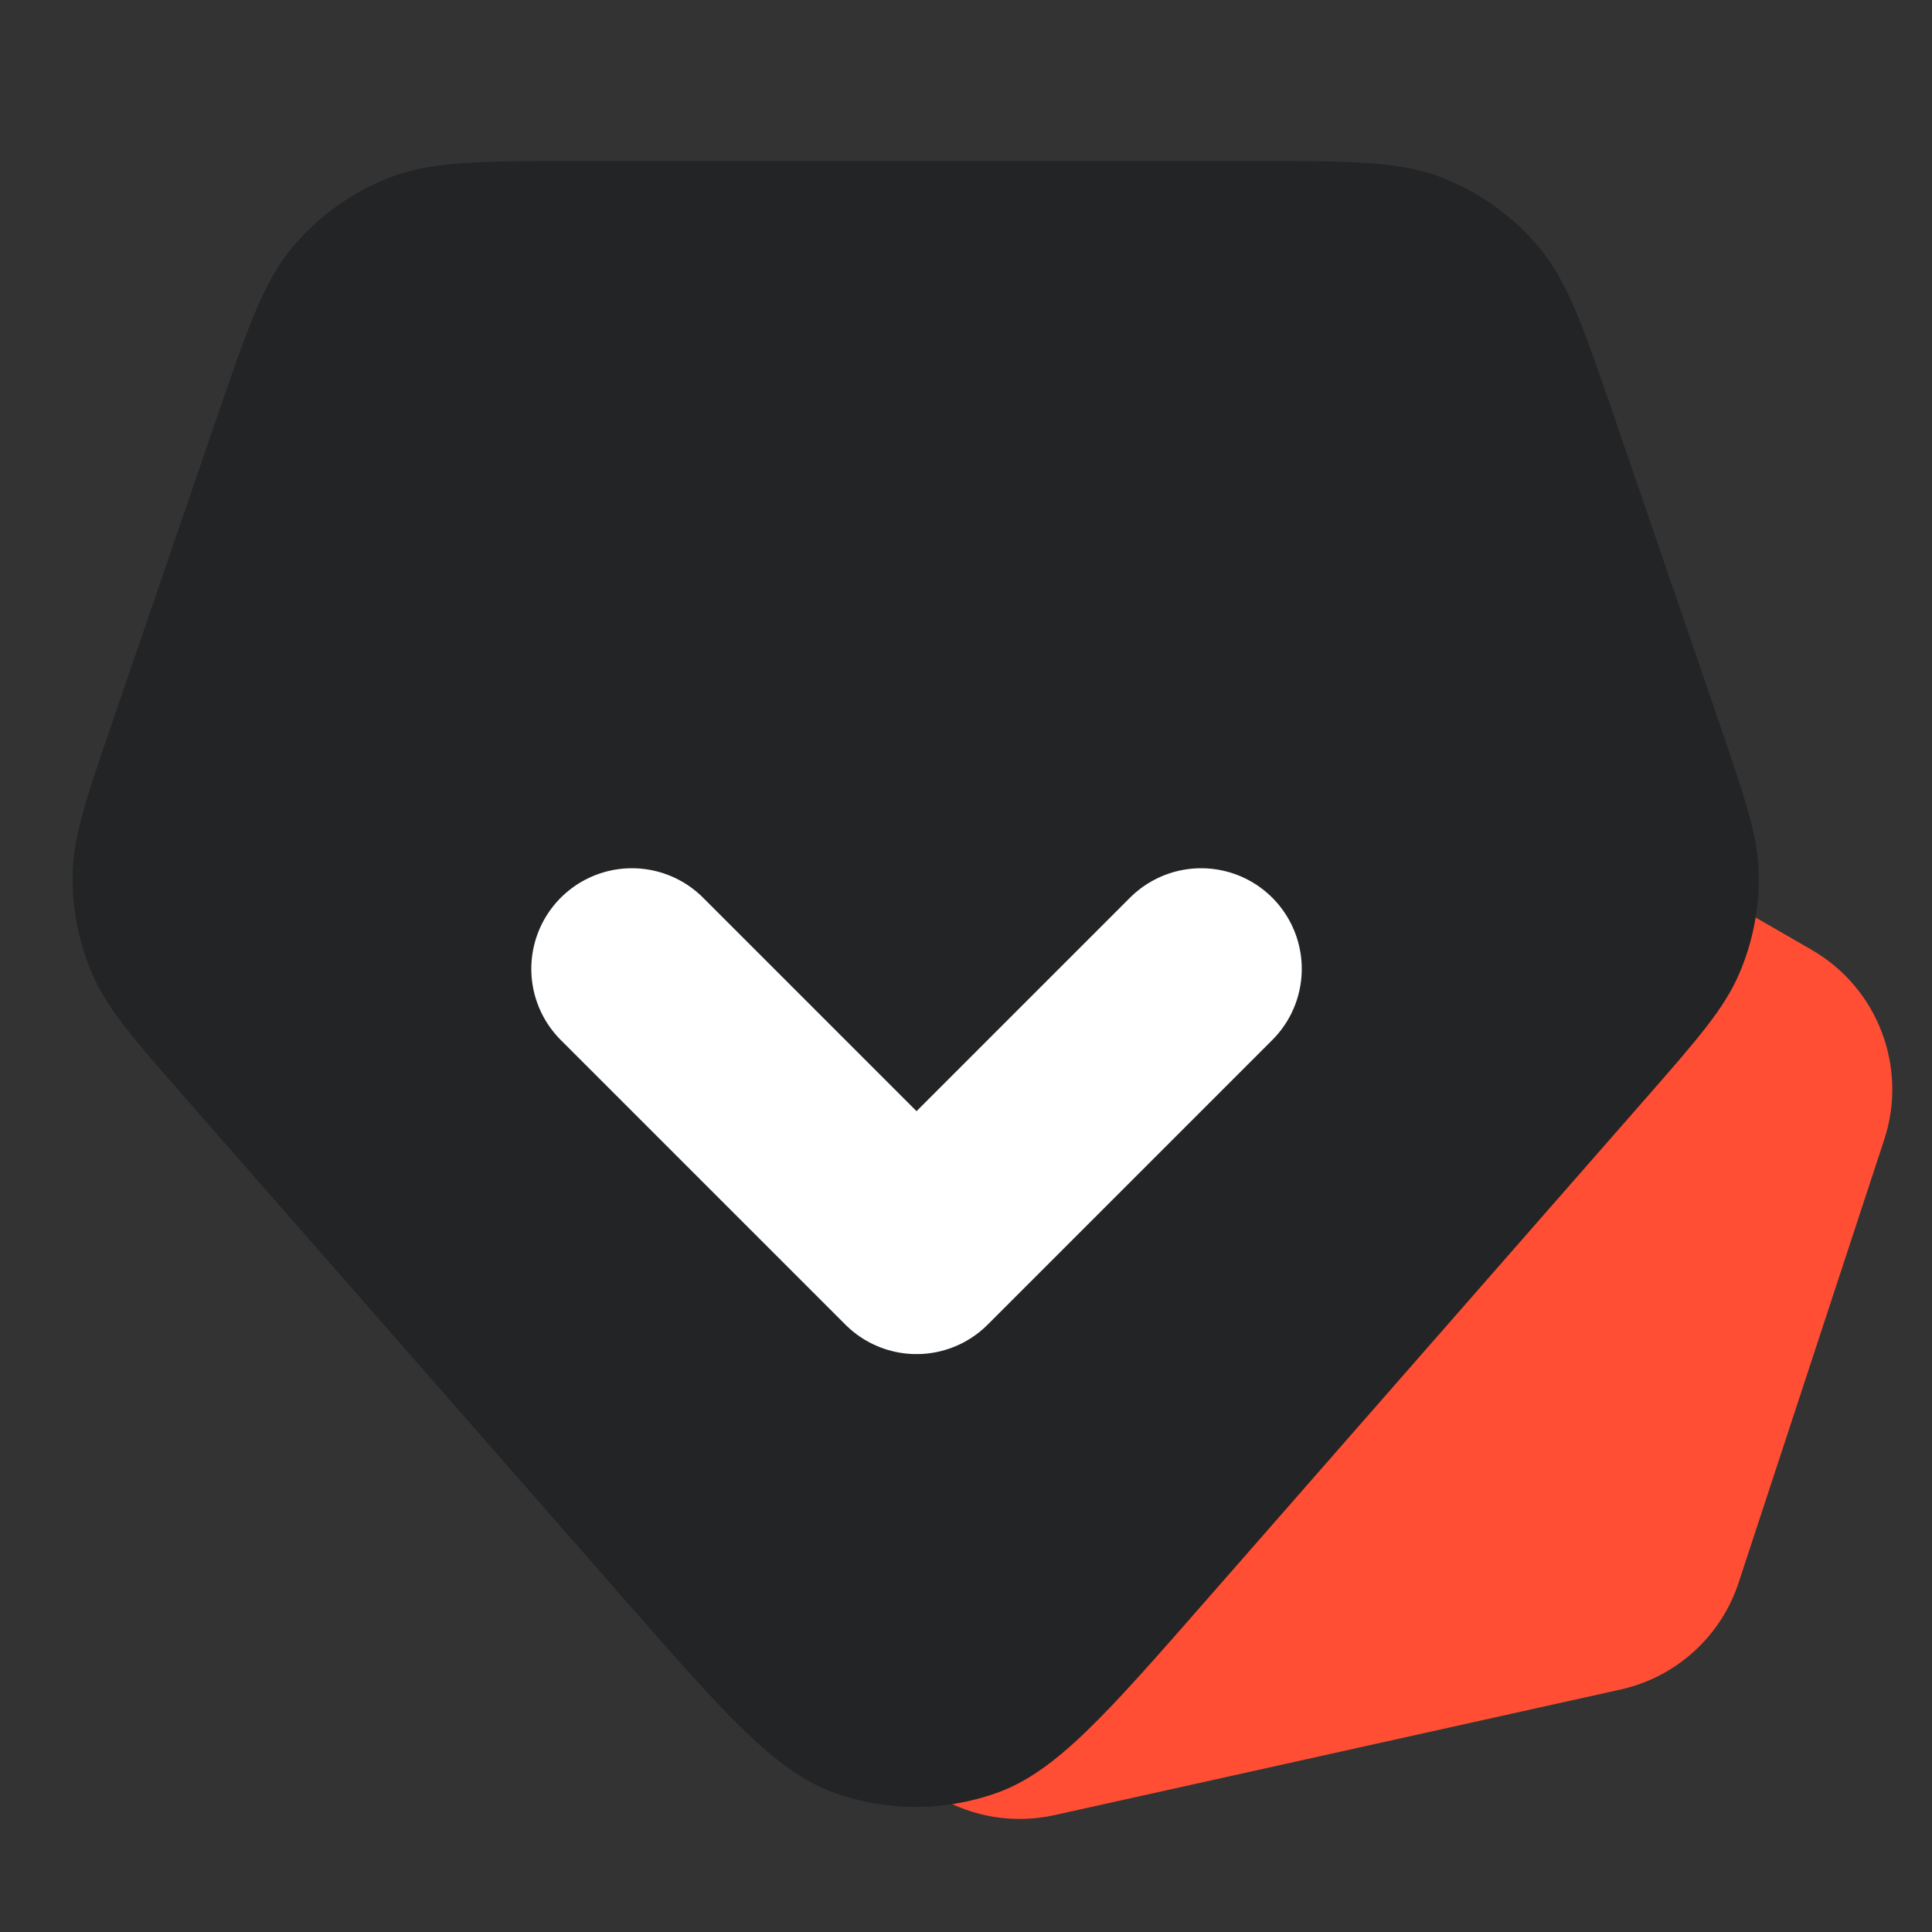
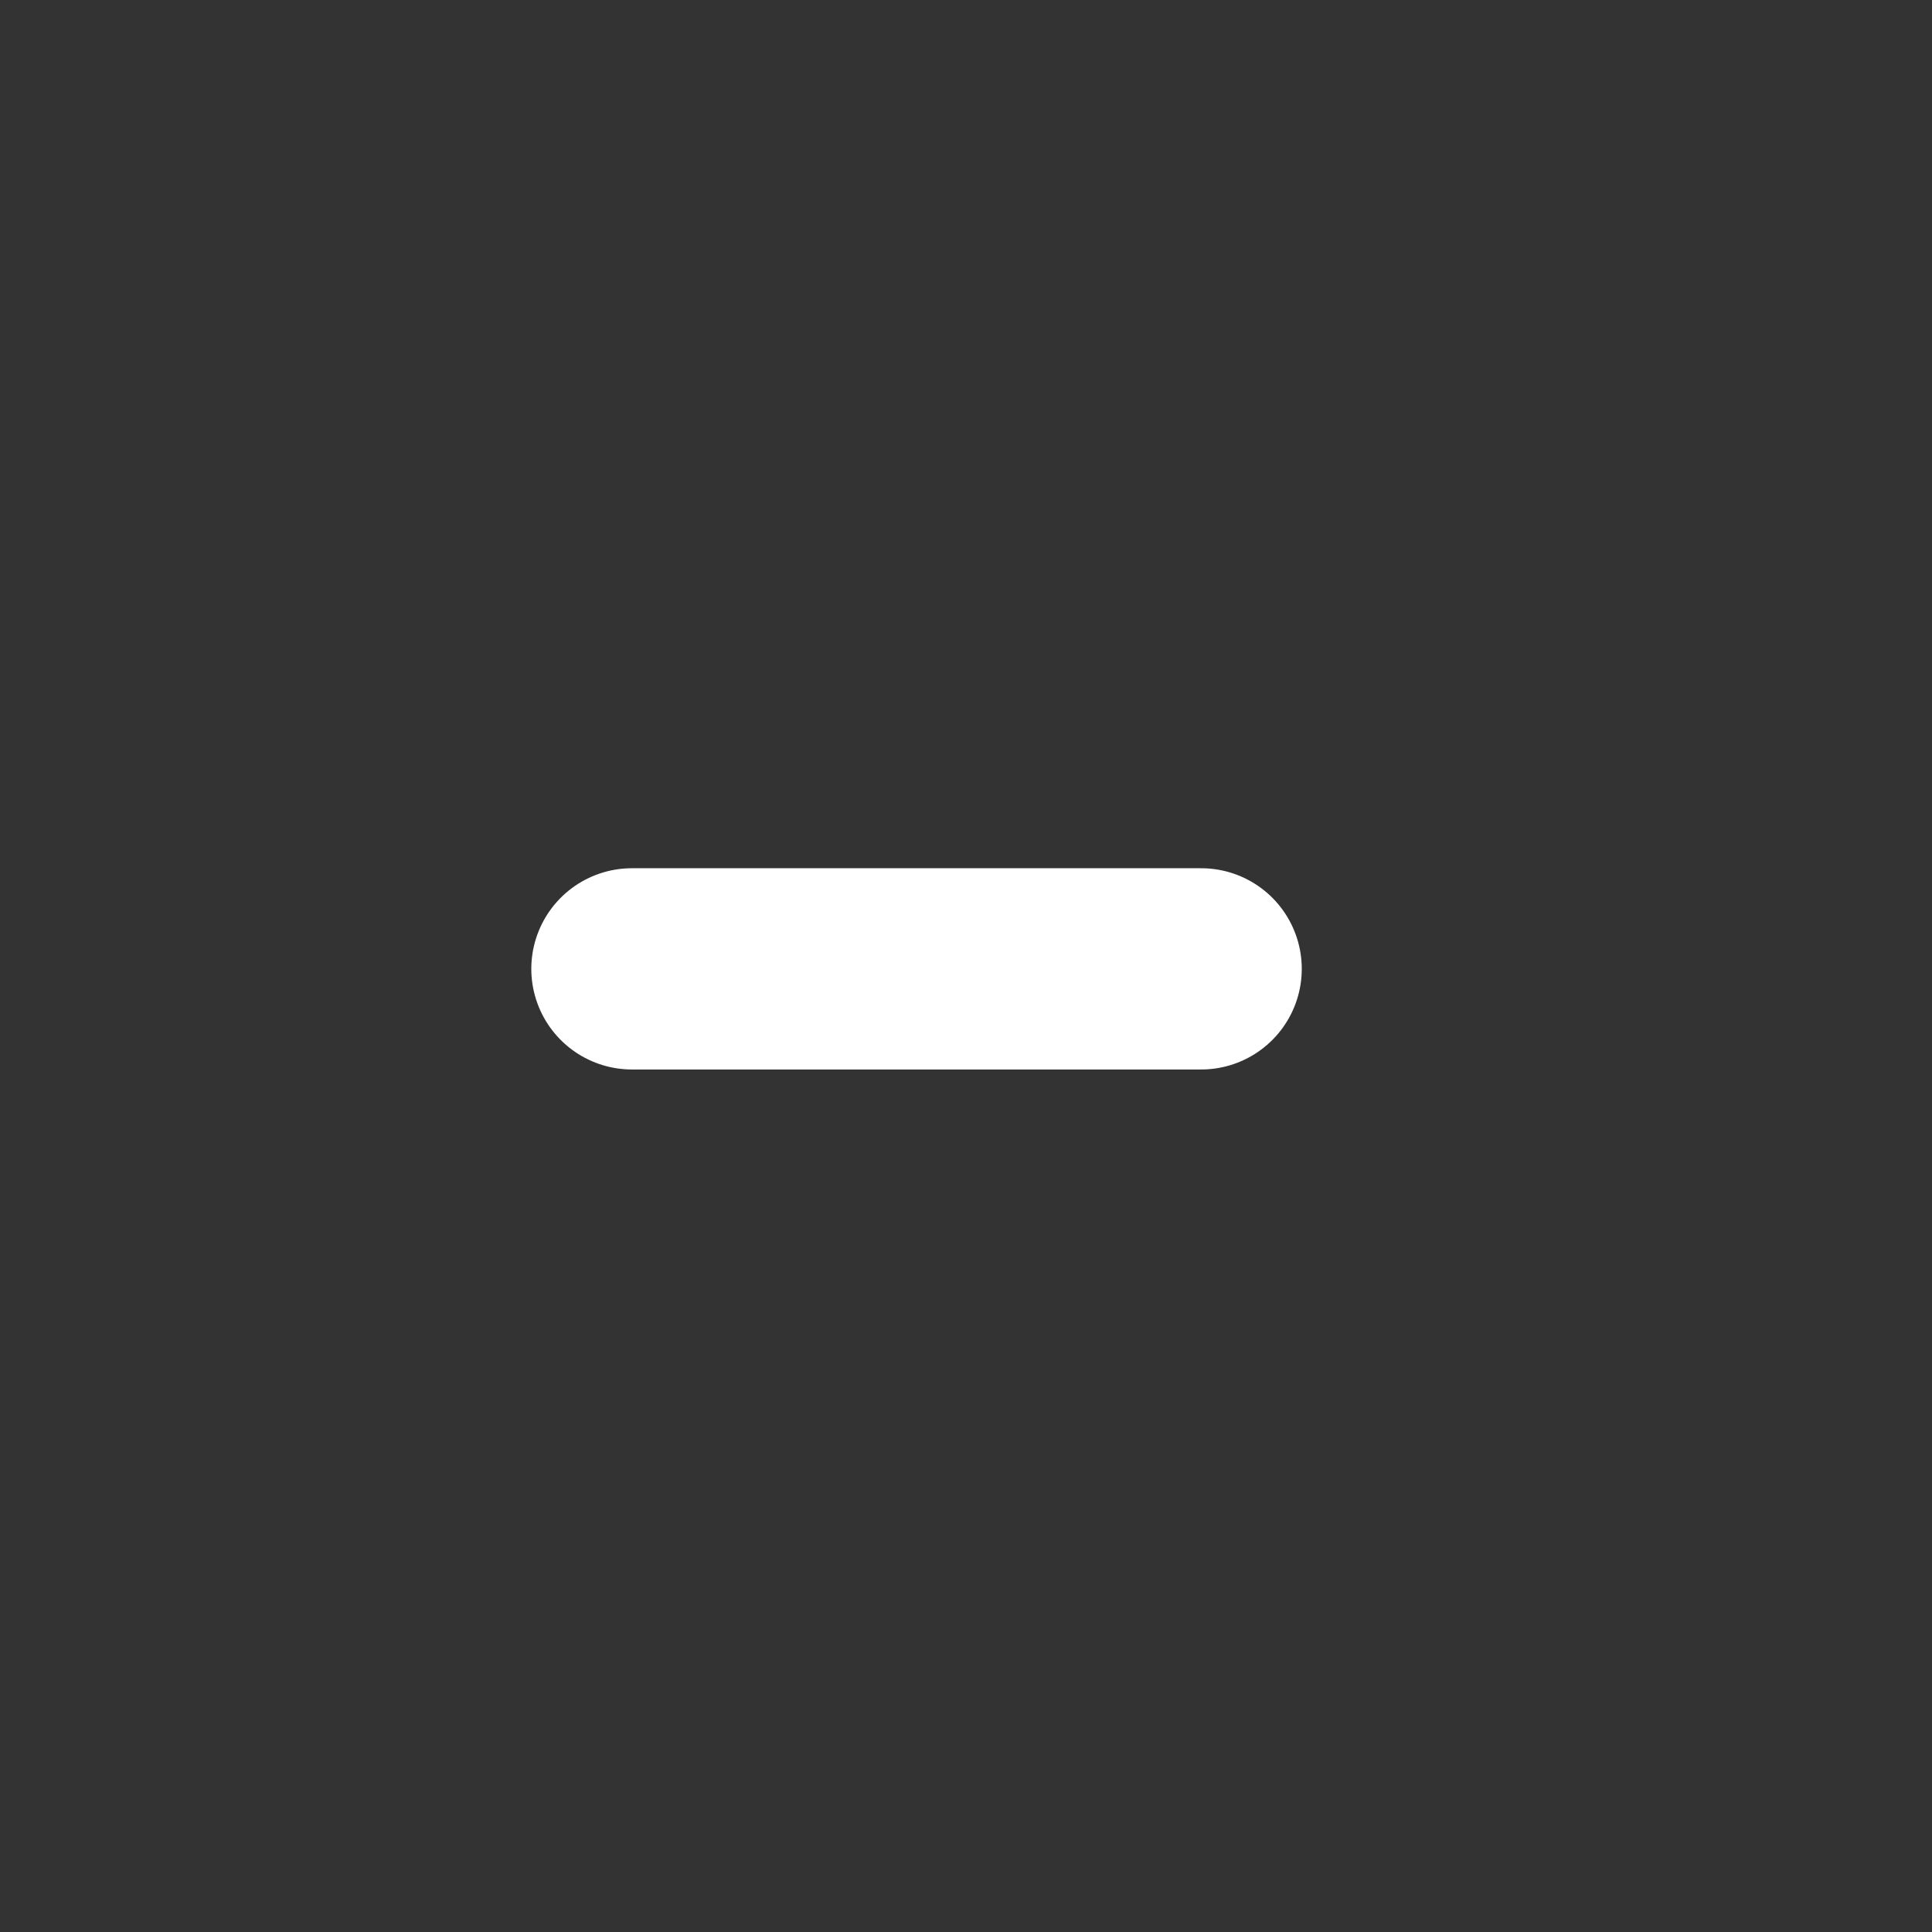
<svg xmlns="http://www.w3.org/2000/svg" width="48" height="48" viewBox="0 0 48 48" fill="none">
  <rect x="0" y="0" width="48" height="48" fill="#333333" stroke="none" />
  <mask id="mask0_56_5344" style="mask-type:alpha" maskUnits="userSpaceOnUse" x="0" y="0" width="48" height="48">
    <rect width="48" height="48" fill="#D9D9D9" />
  </mask>
  <g mask="url(#mask0_56_5344)">
-     <path d="M25.743 16.15C27.006 14.738 29.085 14.405 30.725 15.352L45.014 23.601C46.654 24.548 47.405 26.515 46.813 28.315L43.196 39.32C42.755 40.661 41.64 41.67 40.262 41.976L26.199 45.096C24.174 45.545 22.141 44.372 21.517 42.393L17.188 28.654C16.764 27.308 17.081 25.838 18.021 24.785L25.743 16.15Z" fill="#FF4E33" />
    <g>
-       <path d="M5.35 10.485C6.151 8.151 6.551 6.985 7.281 6.123C7.925 5.362 8.749 4.773 9.678 4.411C10.73 4 11.964 4 14.431 4H31.069C33.536 4 34.77 4 35.822 4.411C36.751 4.773 37.575 5.362 38.219 6.123C38.949 6.985 39.349 8.151 40.15 10.485L42.696 17.906C43.353 19.821 43.682 20.779 43.697 21.731C43.71 22.574 43.545 23.41 43.213 24.185C42.839 25.061 42.172 25.823 40.838 27.346L29.972 39.753C27.478 42.601 26.231 44.025 24.754 44.548C23.458 45.008 22.042 45.008 20.746 44.548C19.269 44.025 18.022 42.601 15.528 39.753L4.662 27.346C3.328 25.823 2.661 25.061 2.287 24.185C1.955 23.41 1.79 22.574 1.804 21.731C1.818 20.779 2.147 19.821 2.804 17.906L5.35 10.485Z" fill="#232426" />
-     </g>
-     <path d="M15.7 24.071L22.771 31.142L29.842 24.071" stroke="white" stroke-width="5" stroke-linecap="round" stroke-linejoin="round" />
+       </g>
+     <path d="M15.7 24.071L29.842 24.071" stroke="white" stroke-width="5" stroke-linecap="round" stroke-linejoin="round" />
  </g>
  <defs>
    <filter id="filter0_b_56_5344" x="-18.942" y="-16.745" width="83.384" height="82.382" filterUnits="userSpaceOnUse" color-interpolation-filters="sRGB">
      <feFlood flood-opacity="0" result="BackgroundImageFix" />
      <feGaussianBlur in="BackgroundImage" stdDeviation="10.372" />
      <feComposite in2="SourceAlpha" operator="in" result="effect1_backgroundBlur_56_5344" />
      <feBlend mode="normal" in="SourceGraphic" in2="effect1_backgroundBlur_56_5344" result="shape" />
    </filter>
  </defs>
</svg>